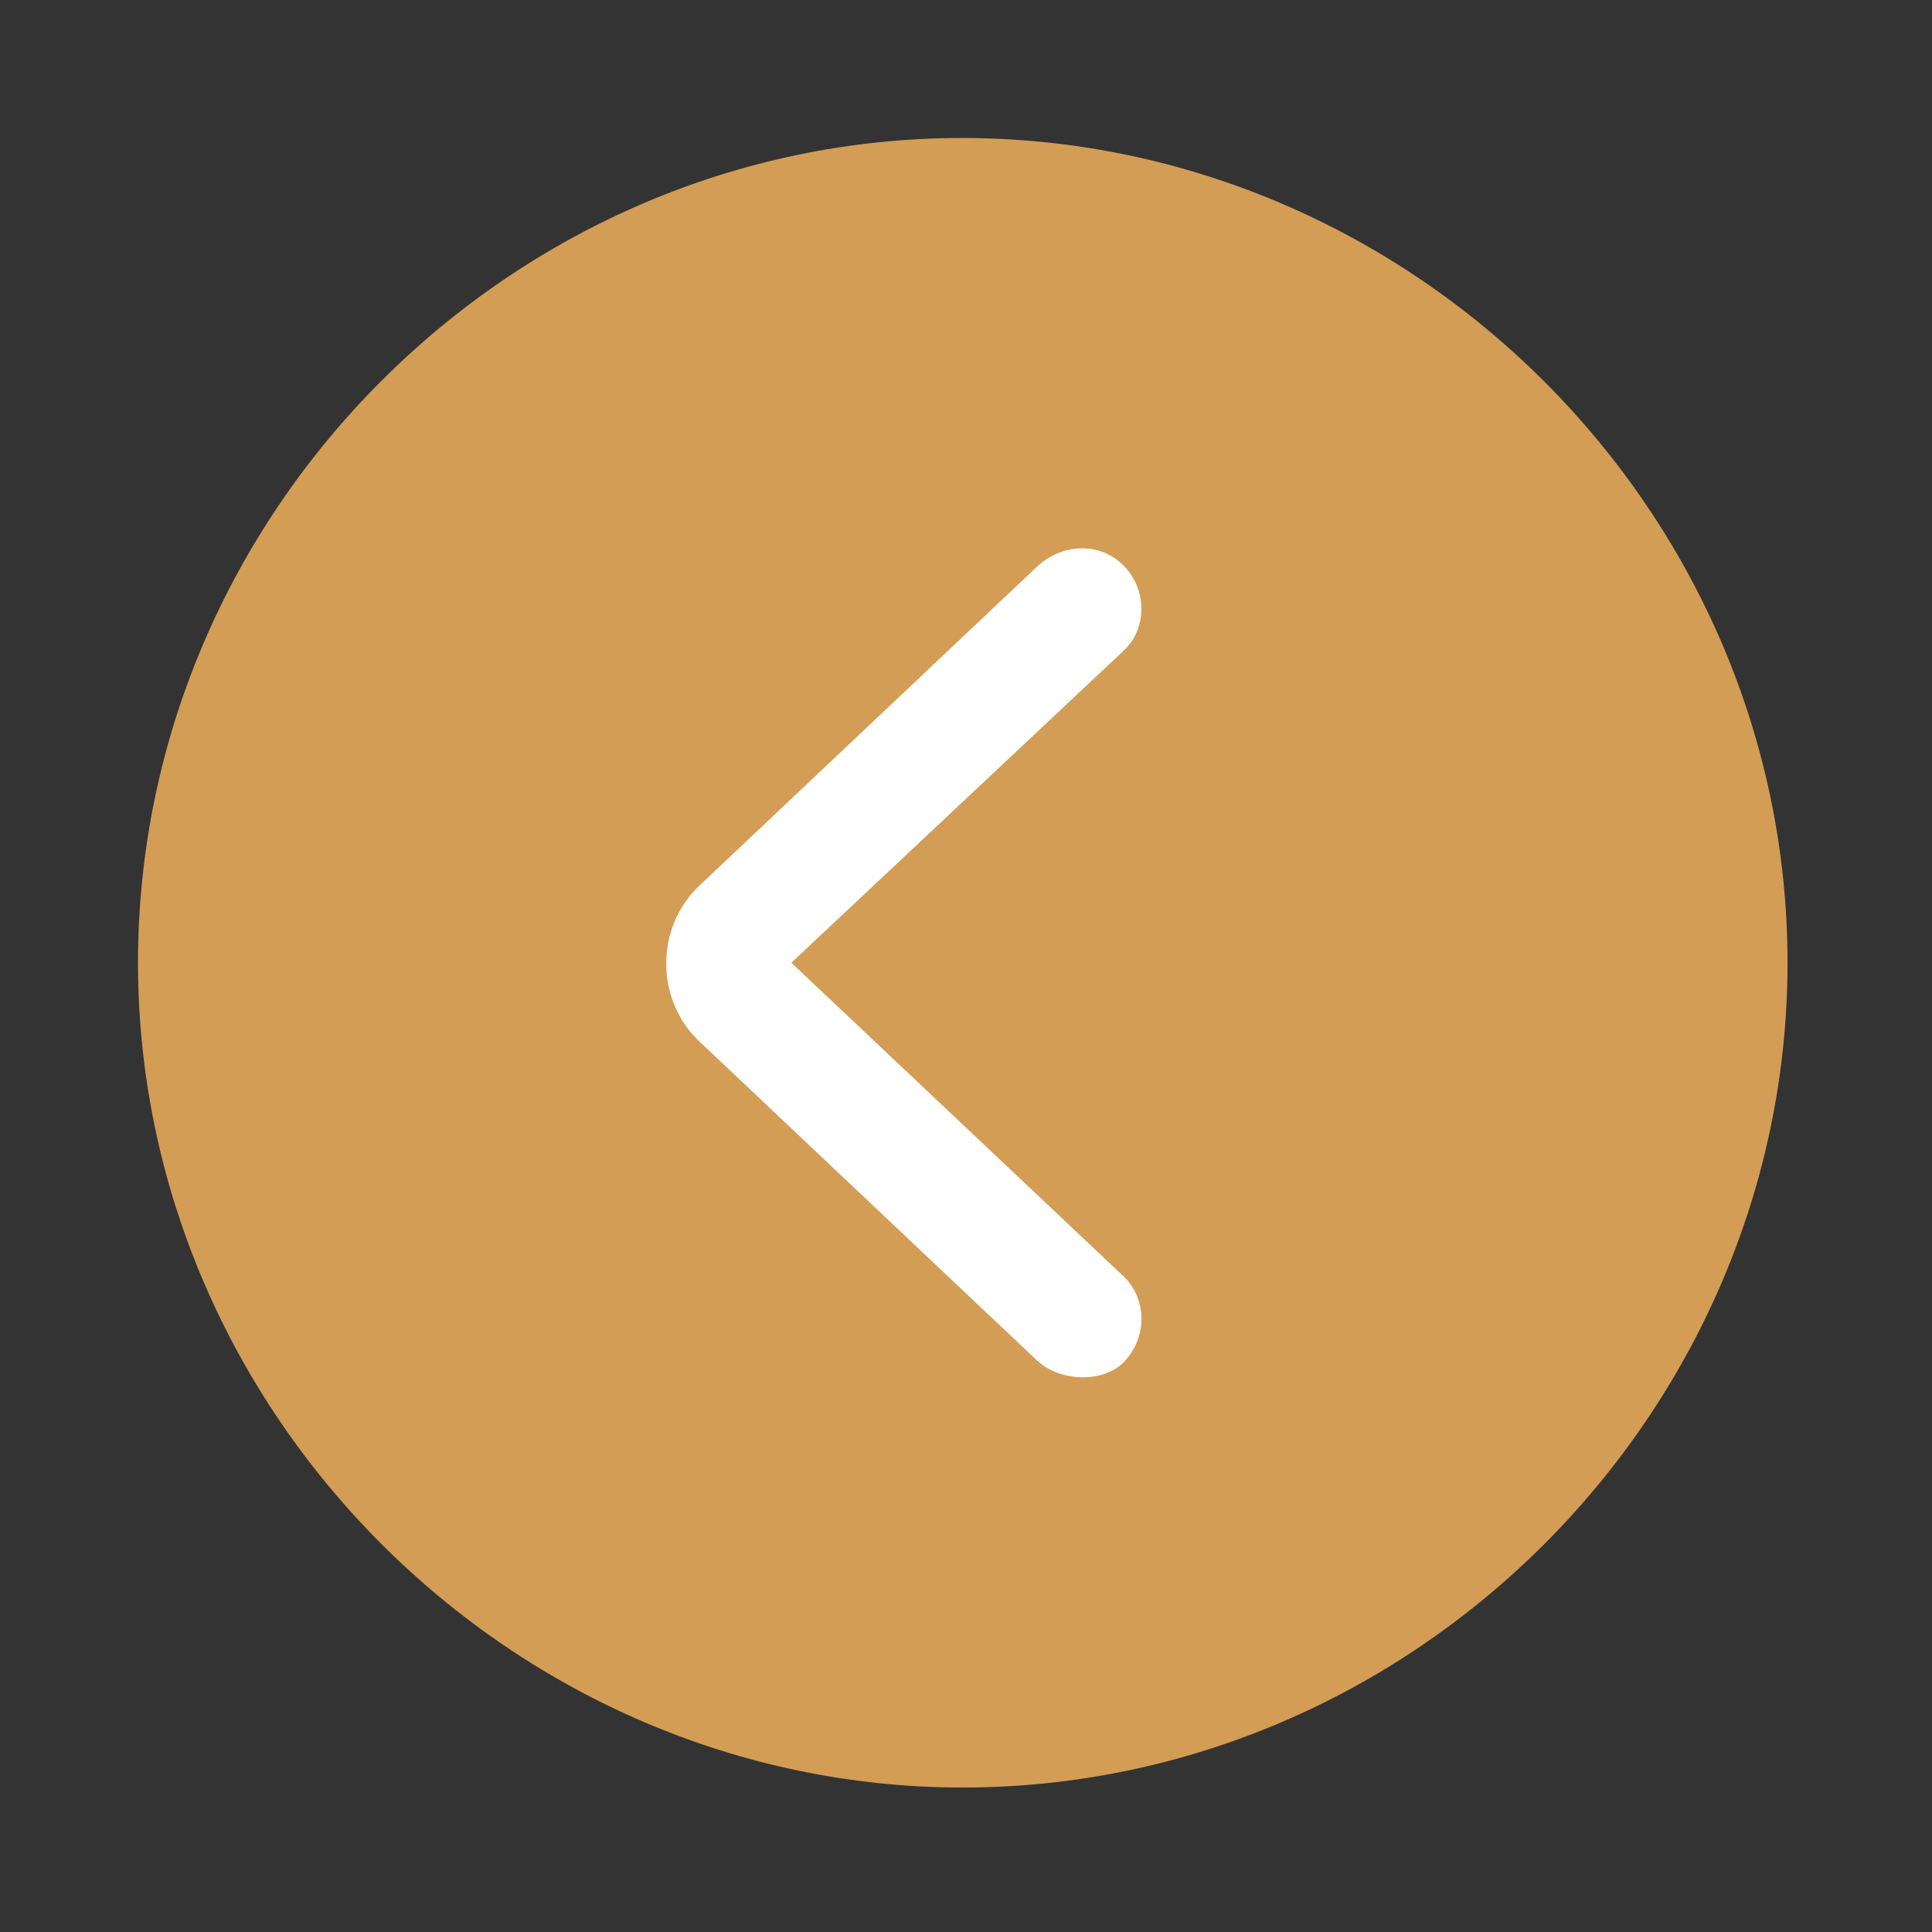
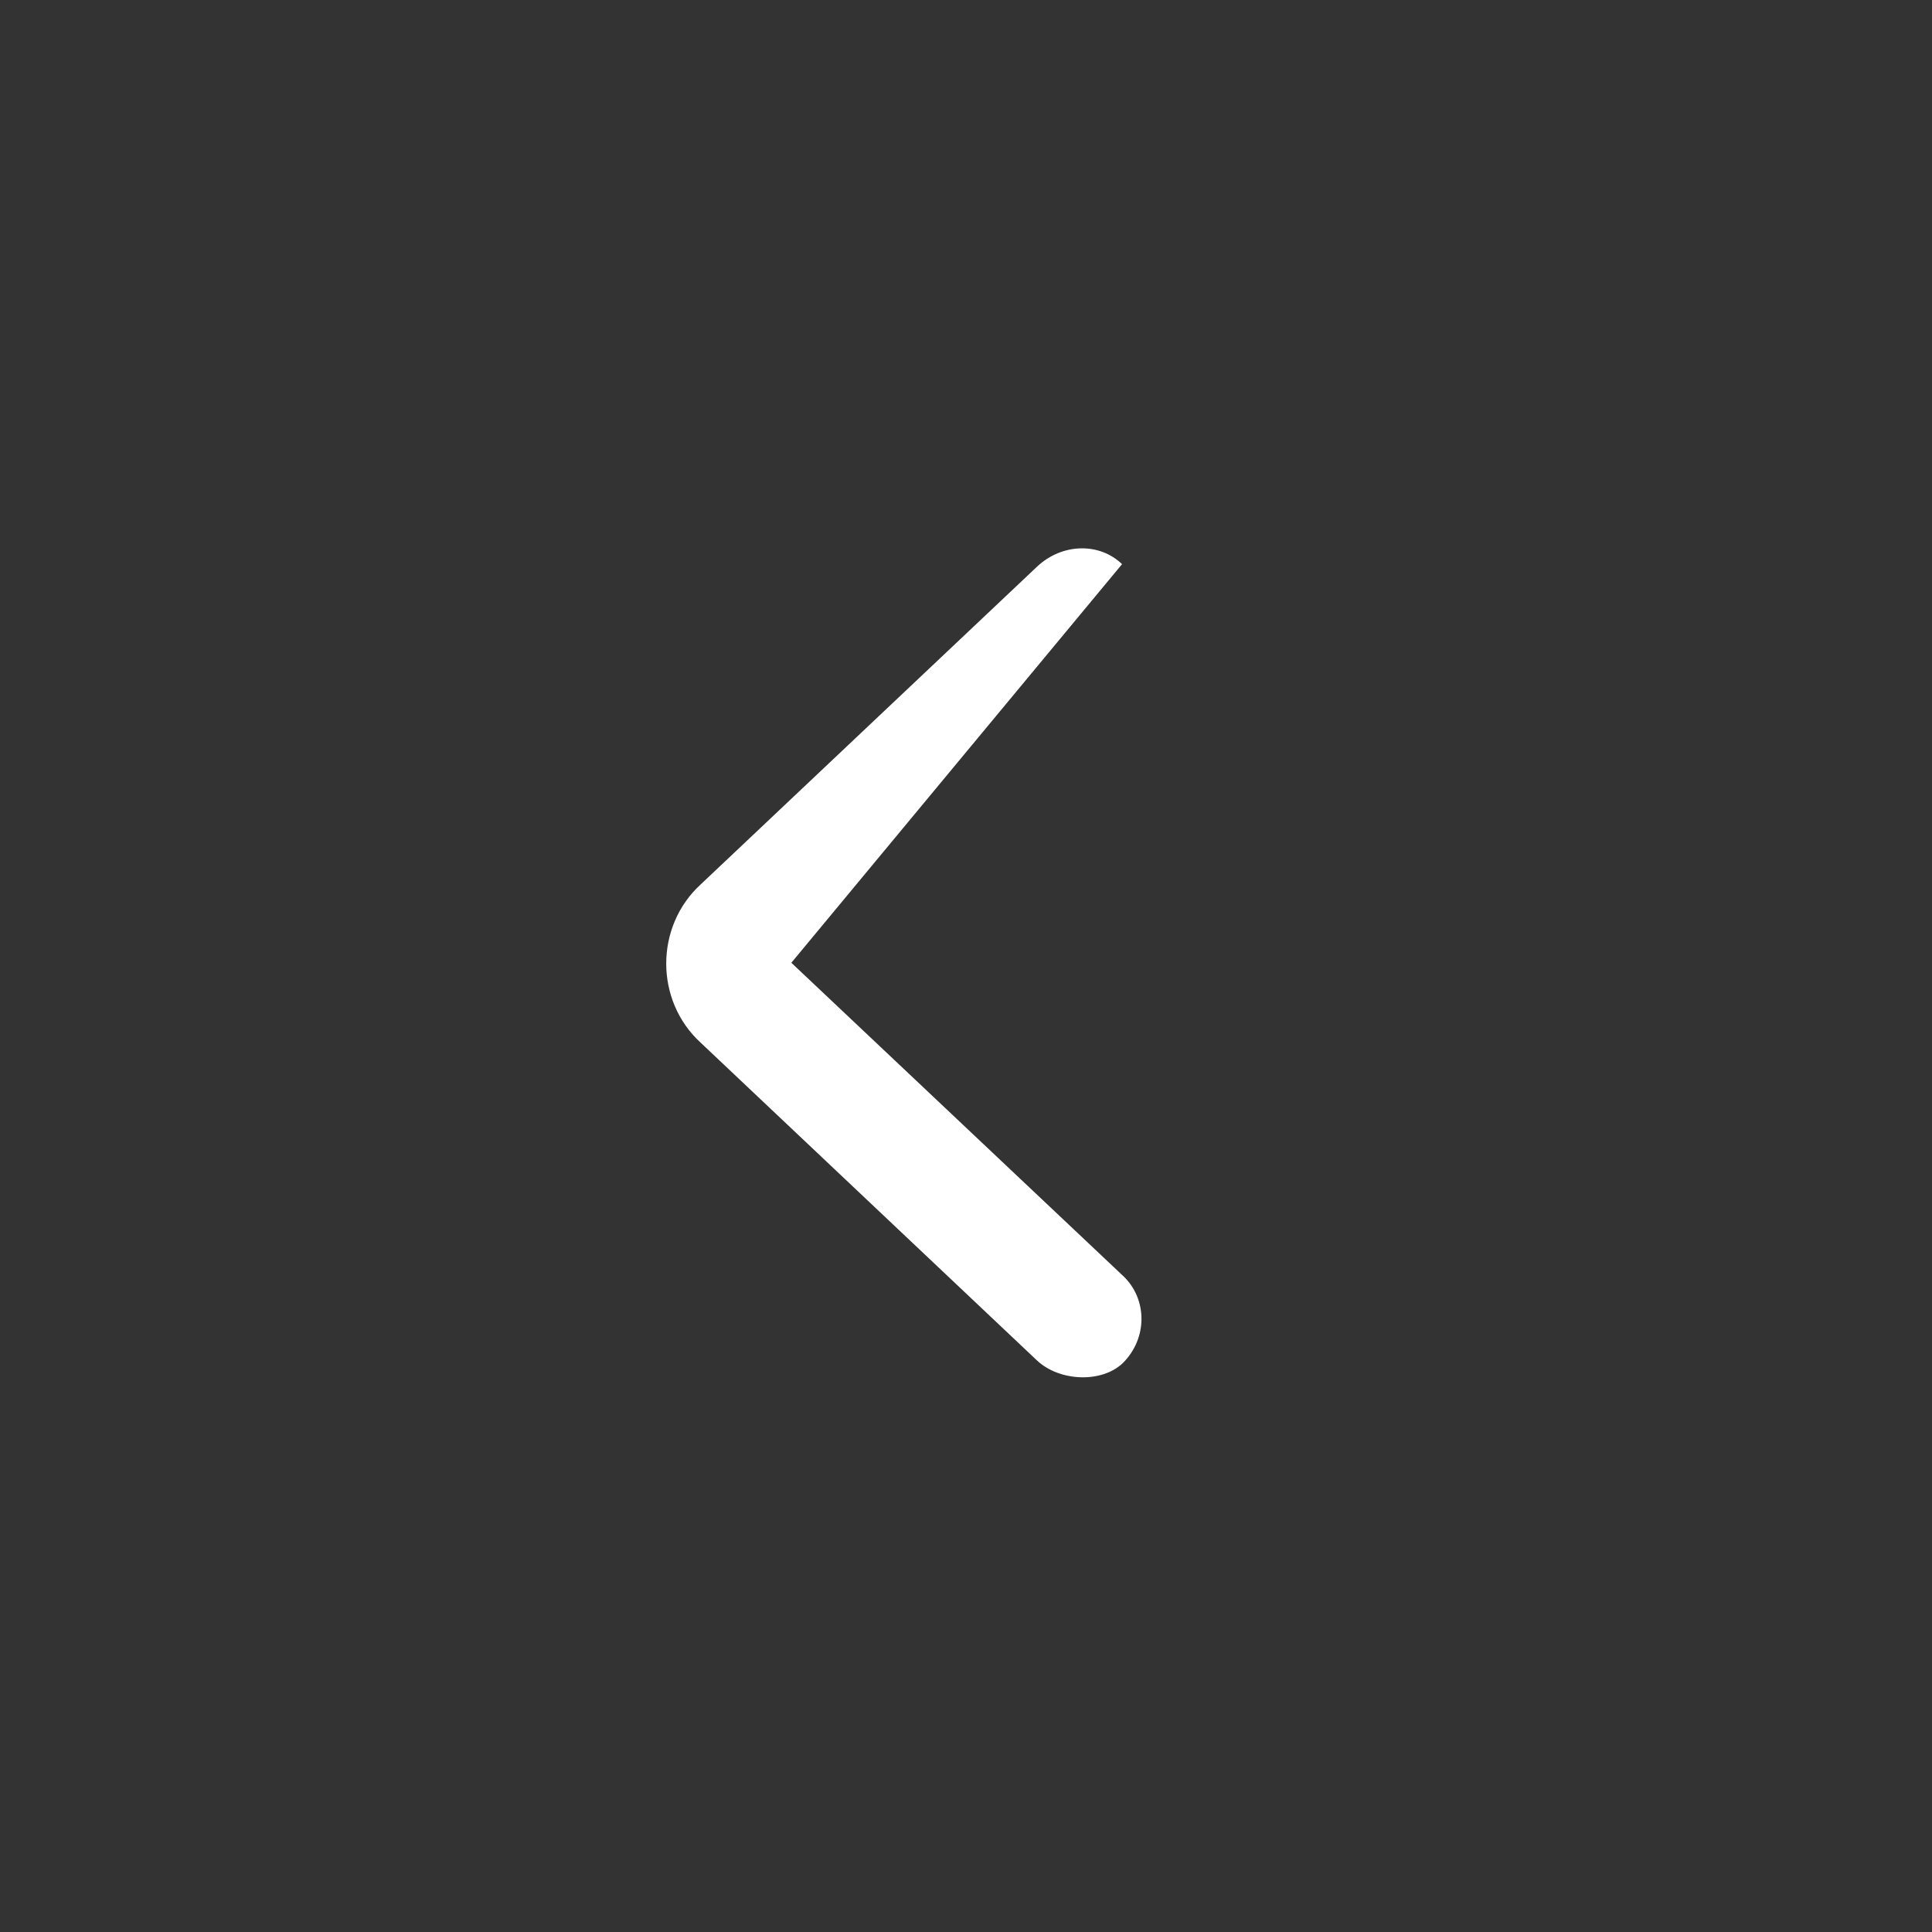
<svg xmlns="http://www.w3.org/2000/svg" width="40" height="40" viewBox="0 0 40 40" fill="none">
  <rect x="0" y="0" width="40" height="40" fill="#333333" stroke="none" />
-   <path d="M19.933 37.009C29.274 37.009 37.009 29.258 37.009 19.933C37.009 10.591 29.258 2.857 19.916 2.857C10.591 2.857 2.857 10.591 2.857 19.933C2.857 29.258 10.608 37.009 19.933 37.009Z" fill="#D39D55" />
-   <path d="M23.248 28.22C22.813 28.638 21.942 28.605 21.473 28.17L14.509 21.59C13.555 20.72 13.555 19.18 14.509 18.309L21.473 11.73C21.992 11.244 22.762 11.228 23.231 11.68C23.75 12.165 23.767 13.002 23.265 13.471L16.384 19.933L23.265 26.428C23.75 26.897 23.767 27.701 23.248 28.22Z" fill="white" />
+   <path d="M23.248 28.22C22.813 28.638 21.942 28.605 21.473 28.17L14.509 21.59C13.555 20.72 13.555 19.18 14.509 18.309L21.473 11.73C21.992 11.244 22.762 11.228 23.231 11.68L16.384 19.933L23.265 26.428C23.75 26.897 23.767 27.701 23.248 28.22Z" fill="white" />
</svg>